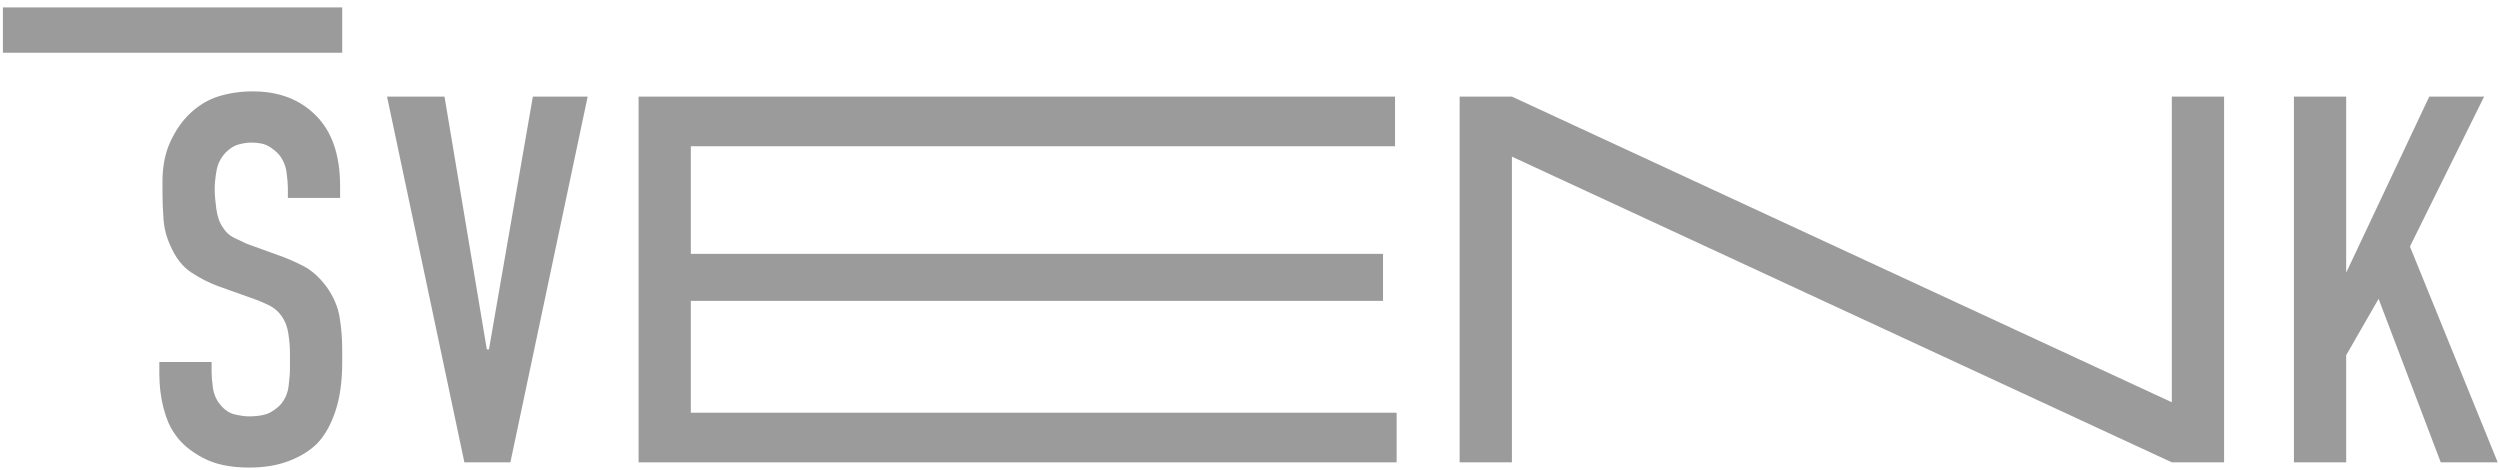
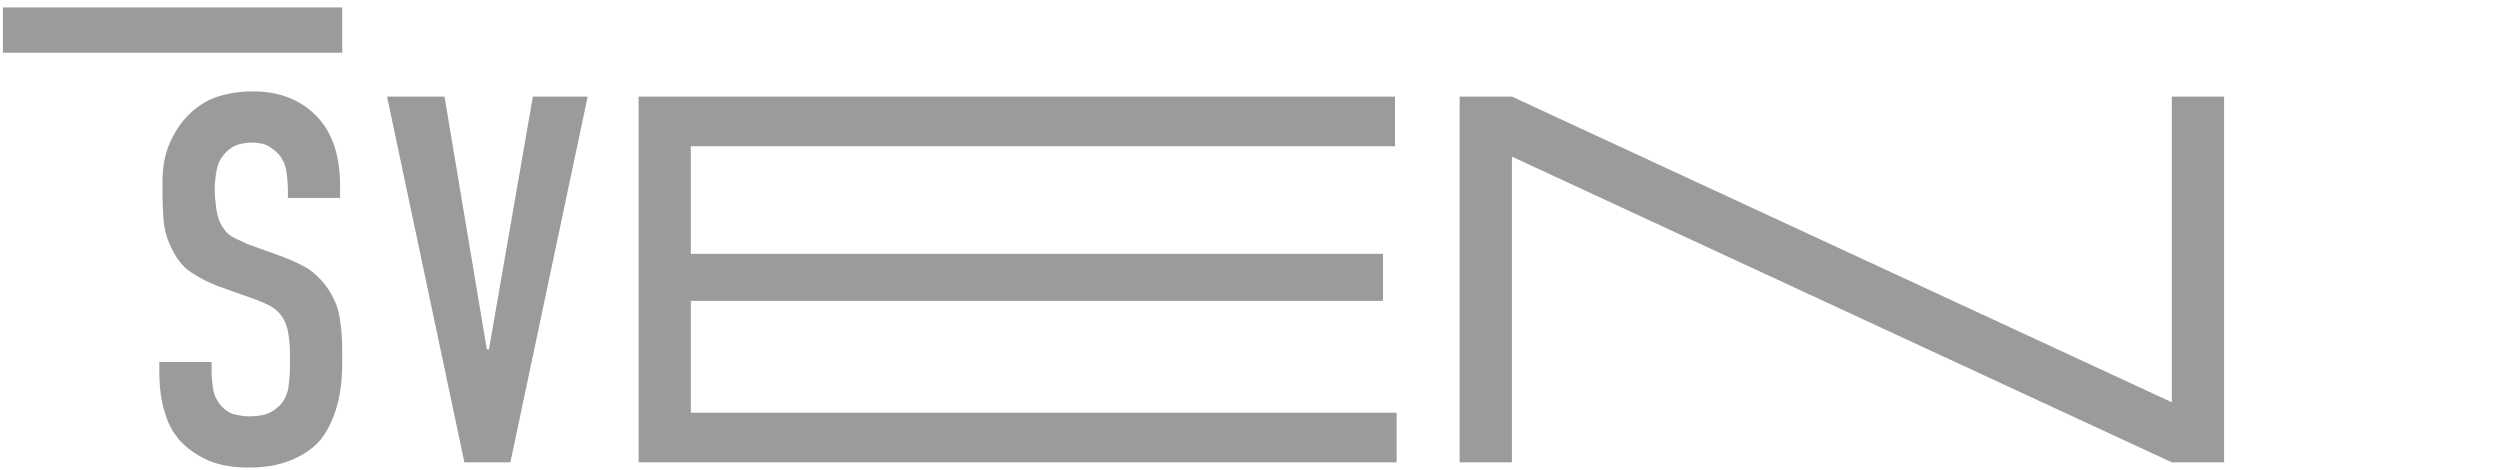
<svg xmlns="http://www.w3.org/2000/svg" xmlns:ns1="http://www.bohemiancoding.com/sketch/ns" width="202px" height="38px" viewBox="0 0 202 38" version="1.1">
  <title>logo footer</title>
  <desc>Created with Sketch.</desc>
  <defs />
  <g id="Page-1" stroke="none" stroke-width="1" fill="none" fill-rule="evenodd" ns1:type="MSPage">
    <g id="1_Švenk_homepage" ns1:type="MSArtboardGroup" transform="translate(-353, -3230)" fill="#9B9B9B">
      <g id="Footer" ns1:type="MSLayerGroup" transform="translate(353, 3184)">
        <g id="logo-footer" transform="translate(0, 46.146)" ns1:type="MSShapeGroup">
          <path d="M122.162,7.659 L175.483,32.357 L175.483,7.659 L179.706,7.659 L179.706,37.211 L175.483,37.211 L122.162,12.511 L122.162,37.211 L117.939,37.211 L117.939,7.659 L122.162,7.659" id="Fill-1" />
          <path d="M23.26,15.047 C23.26,14.737 23.225,14.316 23.154,13.78 C23.084,13.246 22.88,12.768 22.542,12.345 C22.346,12.119 22.077,11.901 21.739,11.69 C21.403,11.478 20.921,11.375 20.304,11.375 C19.995,11.375 19.658,11.424 19.291,11.522 C18.925,11.62 18.573,11.838 18.235,12.177 C17.841,12.599 17.595,13.085 17.497,13.631 C17.399,14.181 17.348,14.694 17.348,15.174 C17.348,15.568 17.392,16.081 17.475,16.714 C17.56,17.347 17.743,17.861 18.026,18.256 C18.249,18.621 18.552,18.895 18.933,19.078 C19.313,19.262 19.658,19.423 19.967,19.564 L22.542,20.493 C23.188,20.719 23.852,21.008 24.527,21.358 C25.202,21.711 25.821,22.265 26.386,23.027 C26.946,23.813 27.299,24.629 27.439,25.474 C27.58,26.318 27.651,27.205 27.651,28.135 L27.651,29.147 C27.651,30.668 27.469,31.976 27.102,33.074 C26.736,34.172 26.243,35.045 25.625,35.691 C25.06,36.255 24.314,36.719 23.387,37.084 C22.458,37.448 21.373,37.634 20.137,37.634 C18.615,37.634 17.37,37.37 16.4,36.851 C15.428,36.332 14.702,35.734 14.224,35.058 C13.887,34.609 13.626,34.114 13.443,33.579 C13.26,33.043 13.128,32.532 13.042,32.039 C12.959,31.546 12.909,31.119 12.896,30.753 C12.881,30.386 12.874,30.158 12.874,30.076 L12.874,29.104 L17.097,29.104 L17.097,29.906 C17.097,30.245 17.13,30.668 17.202,31.174 C17.27,31.681 17.462,32.131 17.772,32.523 C18.137,32.976 18.545,33.248 18.995,33.346 C19.445,33.447 19.81,33.496 20.094,33.496 C20.91,33.496 21.516,33.376 21.91,33.138 C22.302,32.898 22.585,32.666 22.754,32.44 C23.062,32.047 23.254,31.577 23.323,31.027 C23.394,30.478 23.429,29.978 23.429,29.527 L23.429,28.431 C23.429,27.925 23.387,27.389 23.302,26.826 C23.219,26.262 23.033,25.784 22.754,25.389 C22.472,24.996 22.119,24.7 21.697,24.502 C21.275,24.306 20.952,24.165 20.726,24.082 L17.646,22.984 C16.884,22.701 16.152,22.33 15.451,21.864 C14.745,21.401 14.184,20.675 13.761,19.69 C13.449,19.015 13.268,18.311 13.213,17.579 C13.156,16.847 13.128,16.118 13.128,15.384 L13.128,14.54 C13.128,13.302 13.337,12.227 13.761,11.312 C14.184,10.396 14.702,9.643 15.323,9.051 C16.025,8.376 16.807,7.905 17.667,7.637 C18.524,7.371 19.445,7.237 20.43,7.237 C22.542,7.237 24.245,7.891 25.54,9.2 C26.836,10.508 27.48,12.401 27.48,14.879 L27.48,15.849 L23.26,15.849 L23.26,15.047" id="Fill-2" />
          <path d="M41.239,37.211 L37.522,37.211 L31.273,7.659 L35.916,7.659 L39.337,28.092 L39.506,28.092 L43.055,7.659 L47.484,7.659 L41.239,37.211" id="Fill-3" />
          <path d="M51.598,7.659 L112.719,7.659 L112.719,11.67 L55.819,11.67 L55.819,20.366 L111.748,20.366 L111.748,24.165 L55.819,24.165 L55.819,33.2 L112.848,33.2 L112.848,37.211 L51.598,37.211 L51.598,7.659" id="Fill-4" />
-           <path d="M189.571,7.659 L189.571,21.886 L196.283,7.659 L200.717,7.659 L194.723,19.774 L201.814,37.211 L197.213,37.211 L192.19,23.998 L189.571,28.557 L189.571,37.211 L185.349,37.211 L185.349,7.659 L189.571,7.659" id="Fill-5" />
          <path d="M0.235,0.454 L27.651,0.454 L27.651,4.116 L0.235,4.116 L0.235,0.454 Z" id="Fill-6" />
        </g>
      </g>
    </g>
  </g>
</svg>